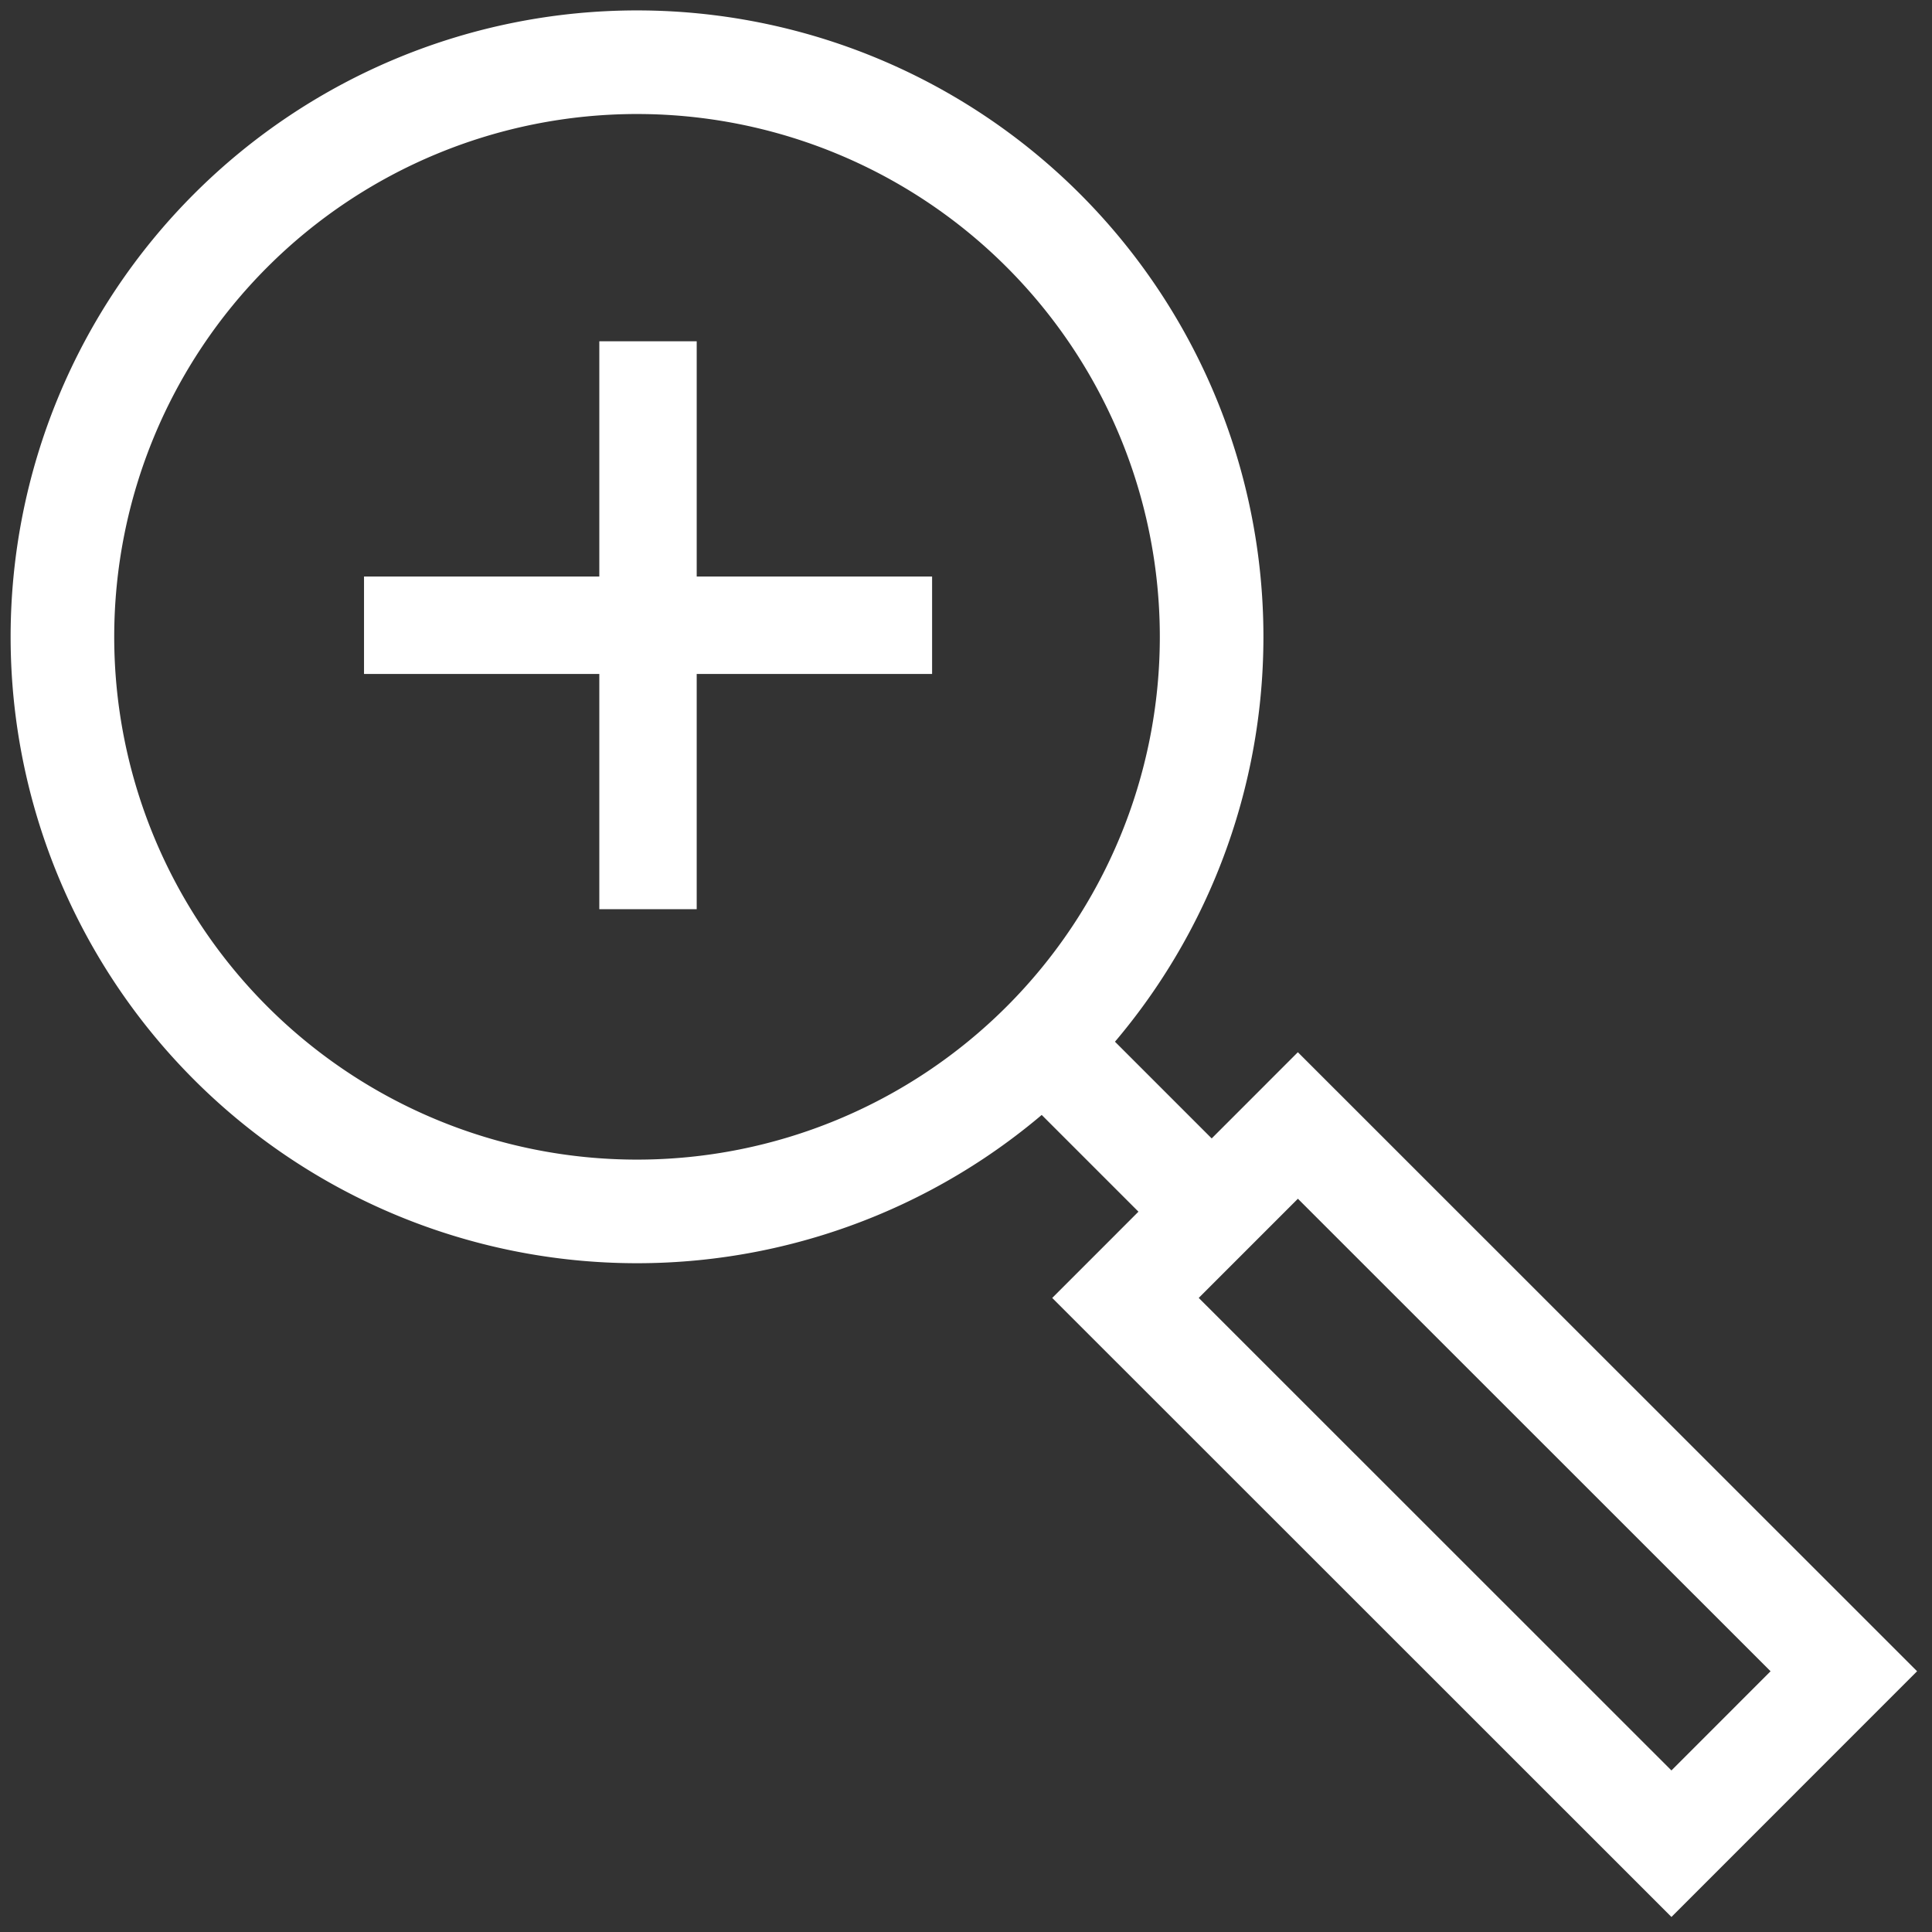
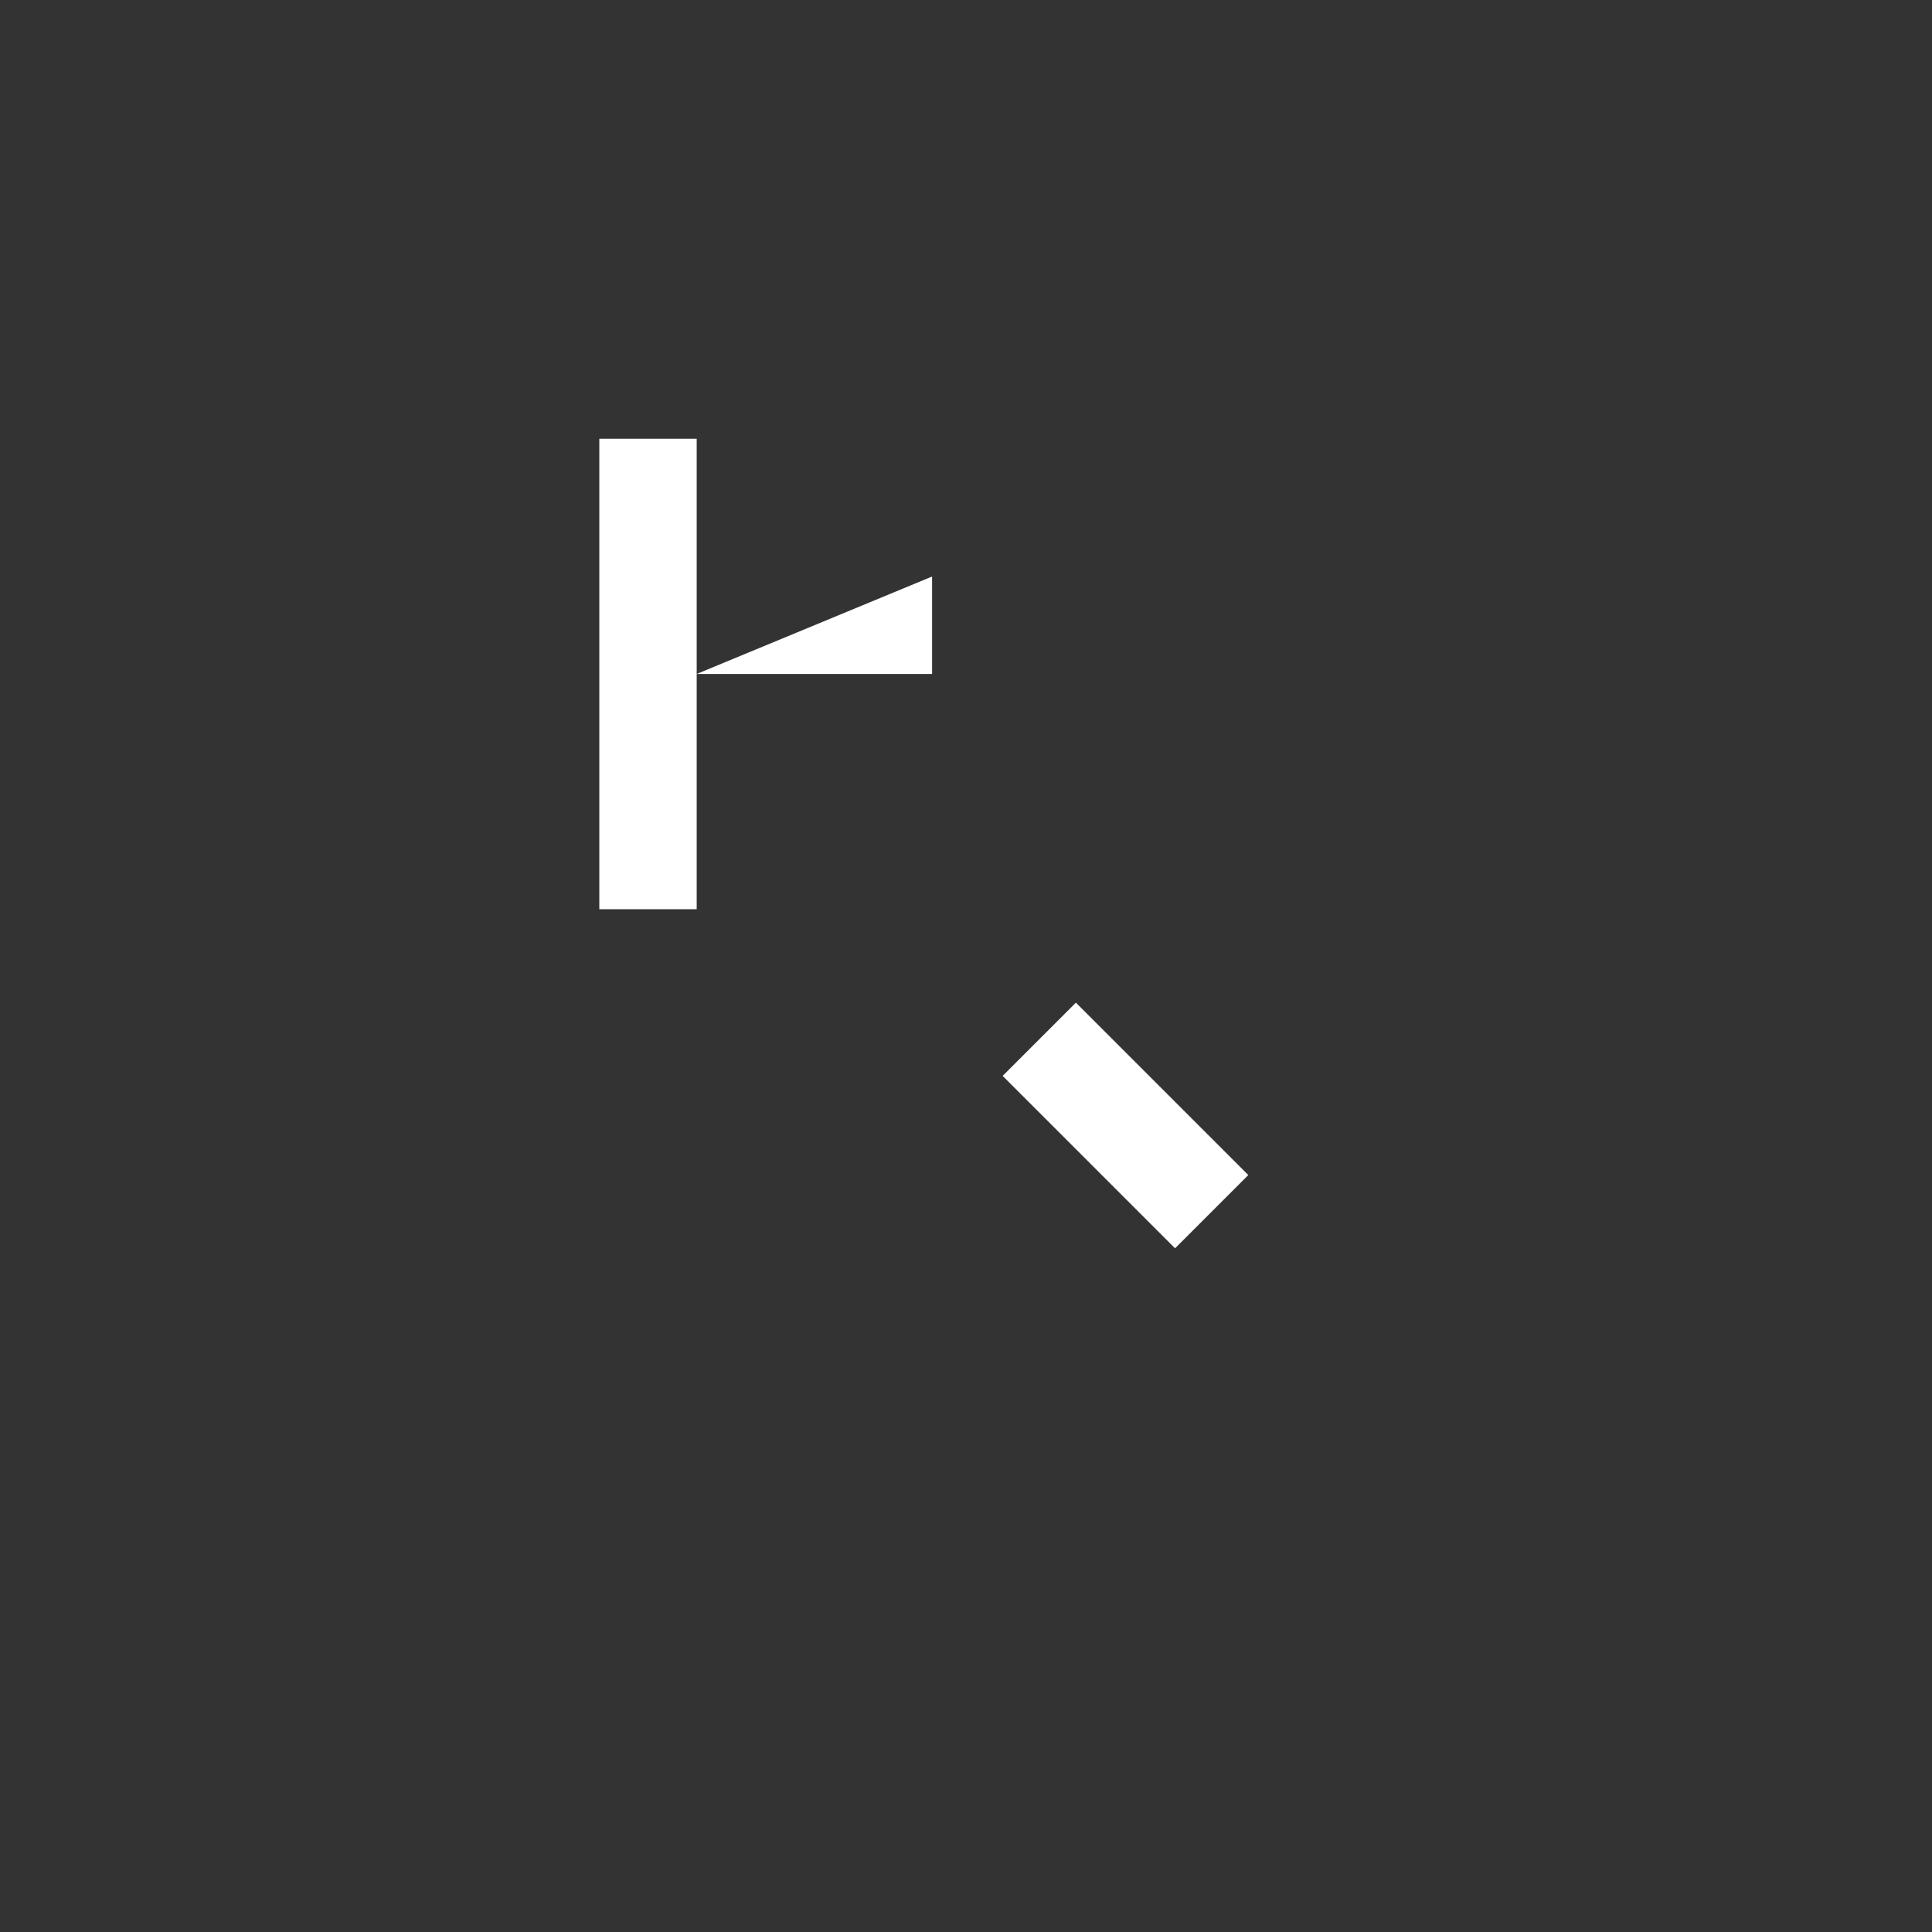
<svg xmlns="http://www.w3.org/2000/svg" width="37.295" height="37.295" viewBox="0 0 37.295 37.295">
  <rect x="0" y="0" width="37.295" height="37.295" fill="#333333" stroke="none" />
  <defs>
    <clipPath id="a">
      <rect width="37.295" height="37.295" fill="none" />
    </clipPath>
  </defs>
  <g transform="translate(-3.279 -3.083)">
    <g transform="translate(3.279 3.083)">
      <g clip-path="url(#a)">
        <g transform="translate(0 0)">
          <g clip-path="url(#a)">
-             <path d="M101.8,494.9A11.092,11.092,0,1,1,90.709,483.8,11.092,11.092,0,0,1,101.8,494.9Z" transform="translate(-78.411 -482.599)" fill="none" stroke="#fff" stroke-miterlimit="10" stroke-width="2" />
            <line x2="3.328" y2="3.328" transform="translate(20.062 20.062)" fill="none" stroke="#fff" stroke-miterlimit="10" stroke-width="2" />
-             <rect width="4.707" height="14.902" transform="translate(21.726 25.055) rotate(-45.01)" fill="none" stroke="#fff" stroke-miterlimit="10" stroke-width="2" />
          </g>
        </g>
      </g>
    </g>
    <g transform="translate(10.306 9.671)">
-       <path d="M95.414,492.813v1.881H90.87v4.541H88.99v-4.541H84.448v-1.881H88.99v-4.541h1.88v4.541Z" transform="translate(-84.448 -488.272)" fill="#fff" />
+       <path d="M95.414,492.813v1.881H90.87v4.541H88.99v-4.541H84.448H88.99v-4.541h1.88v4.541Z" transform="translate(-84.448 -488.272)" fill="#fff" />
    </g>
  </g>
</svg>